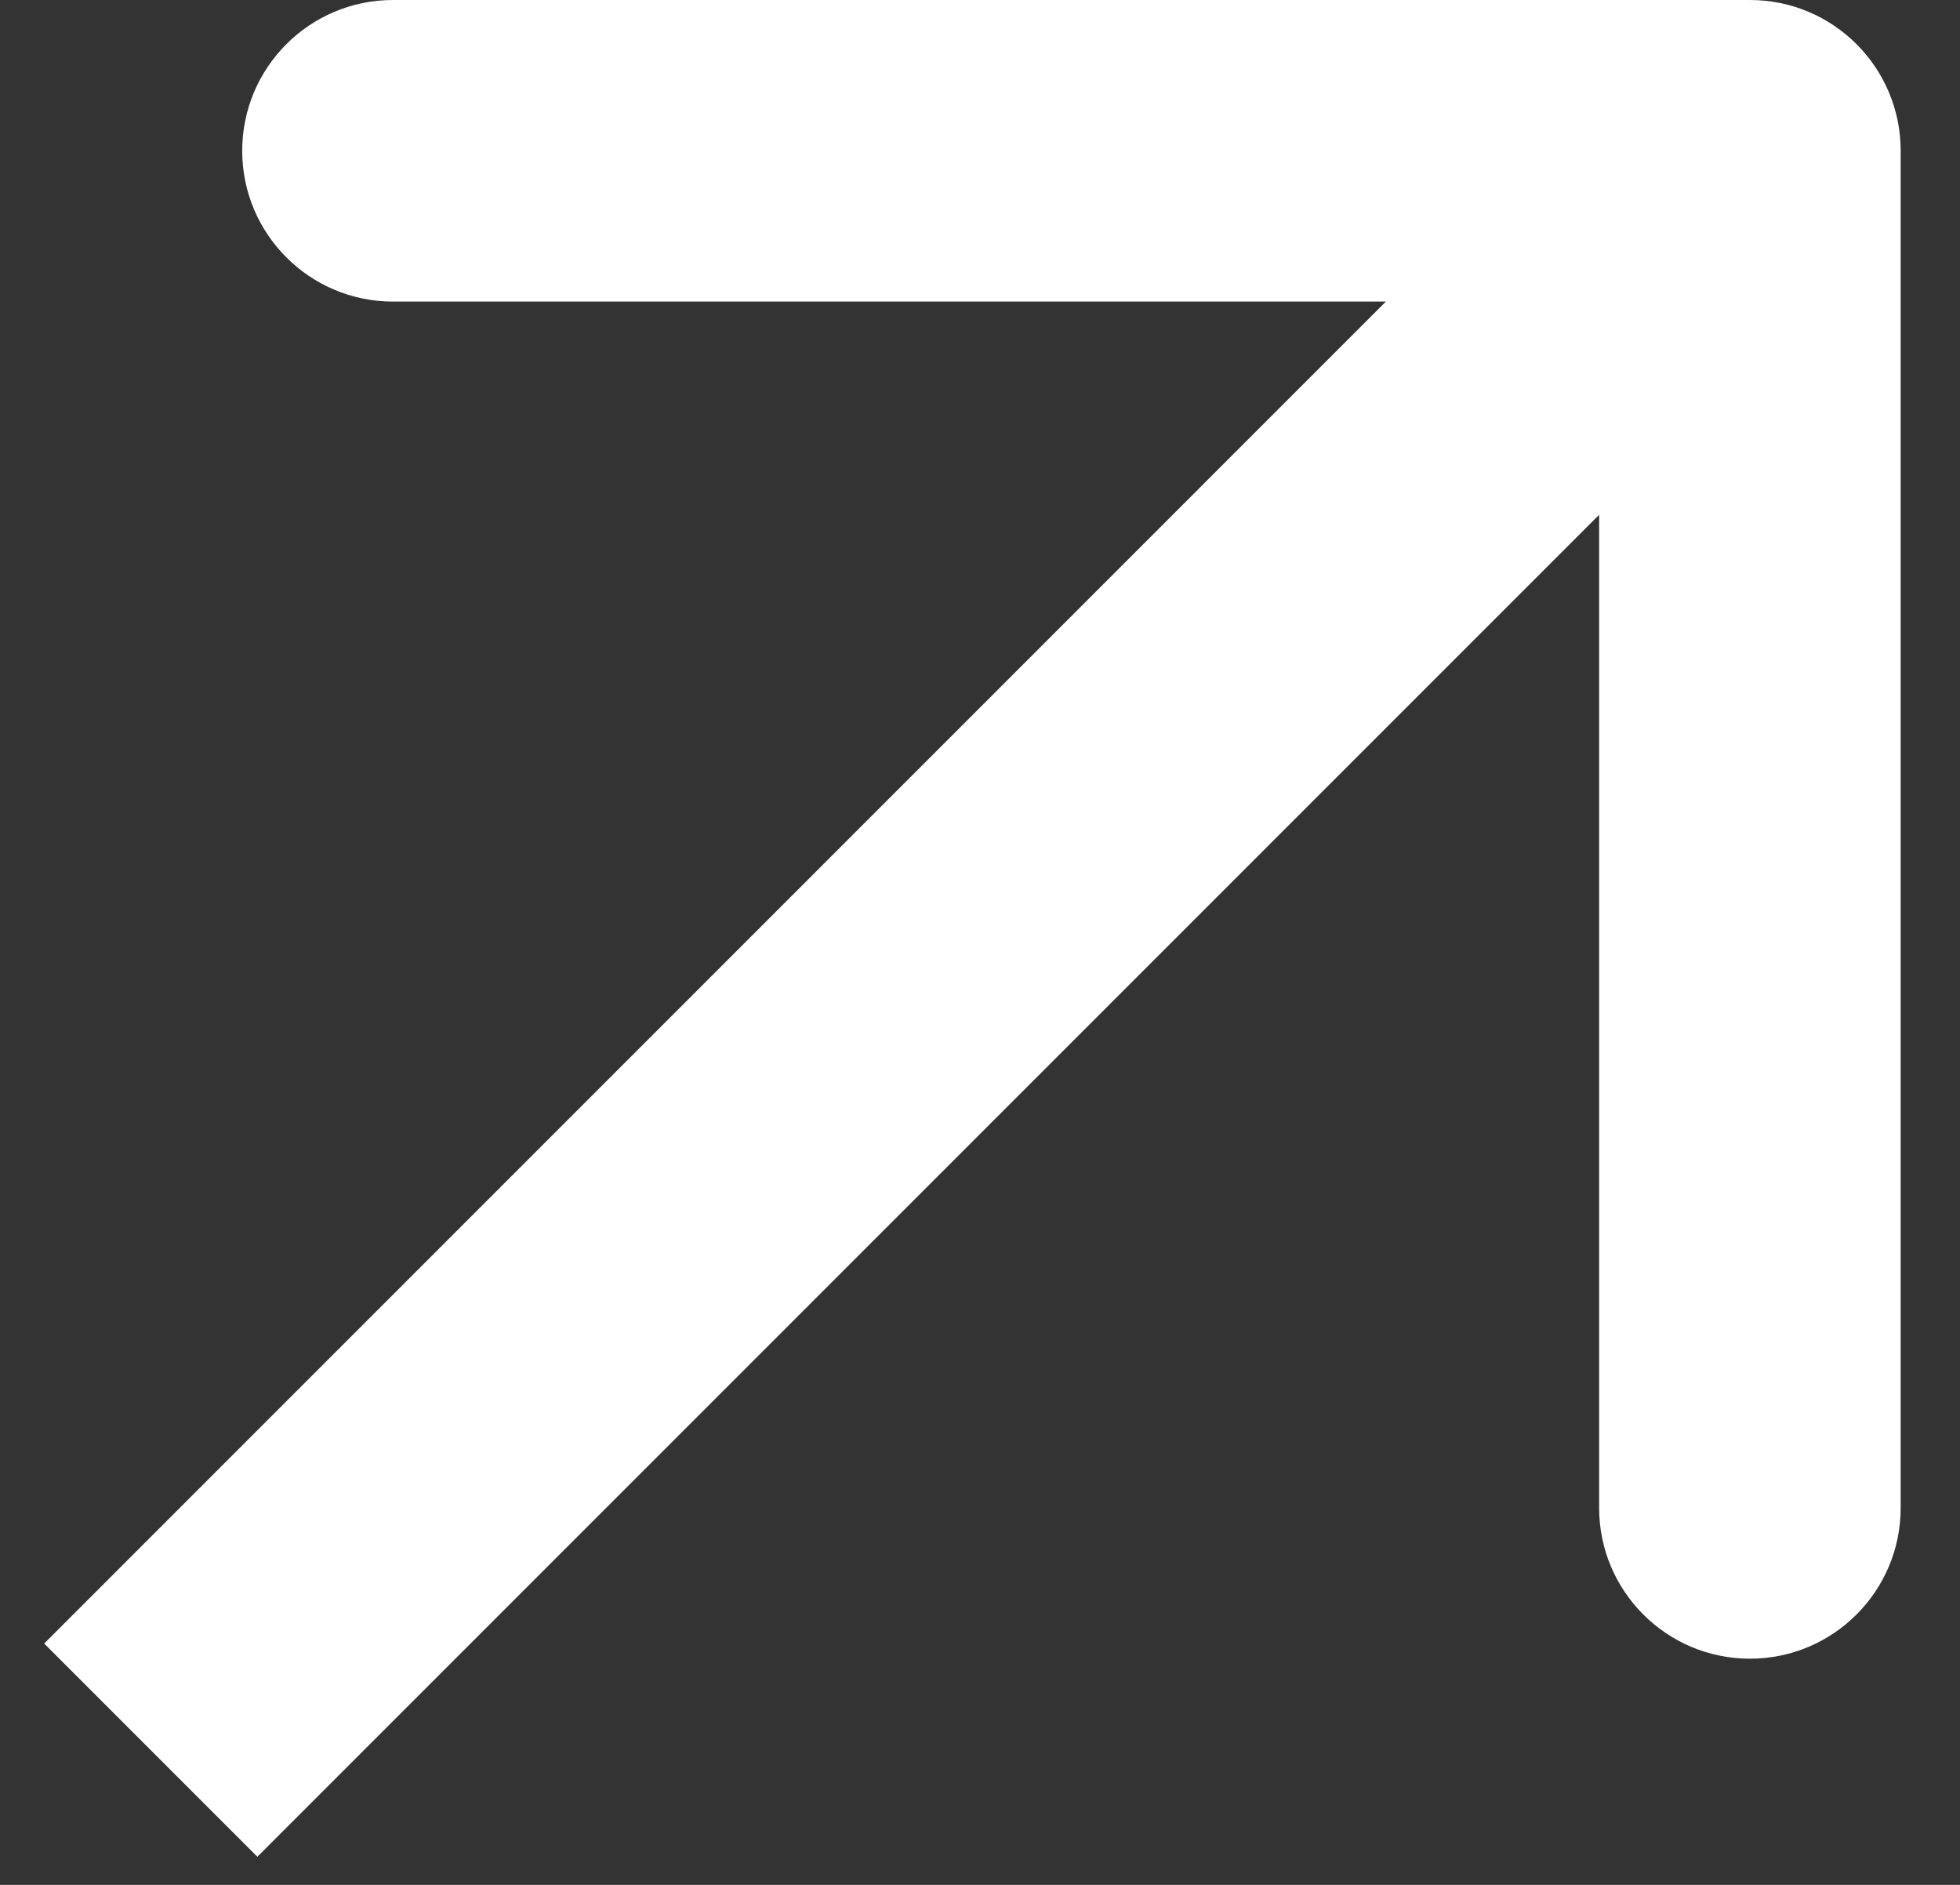
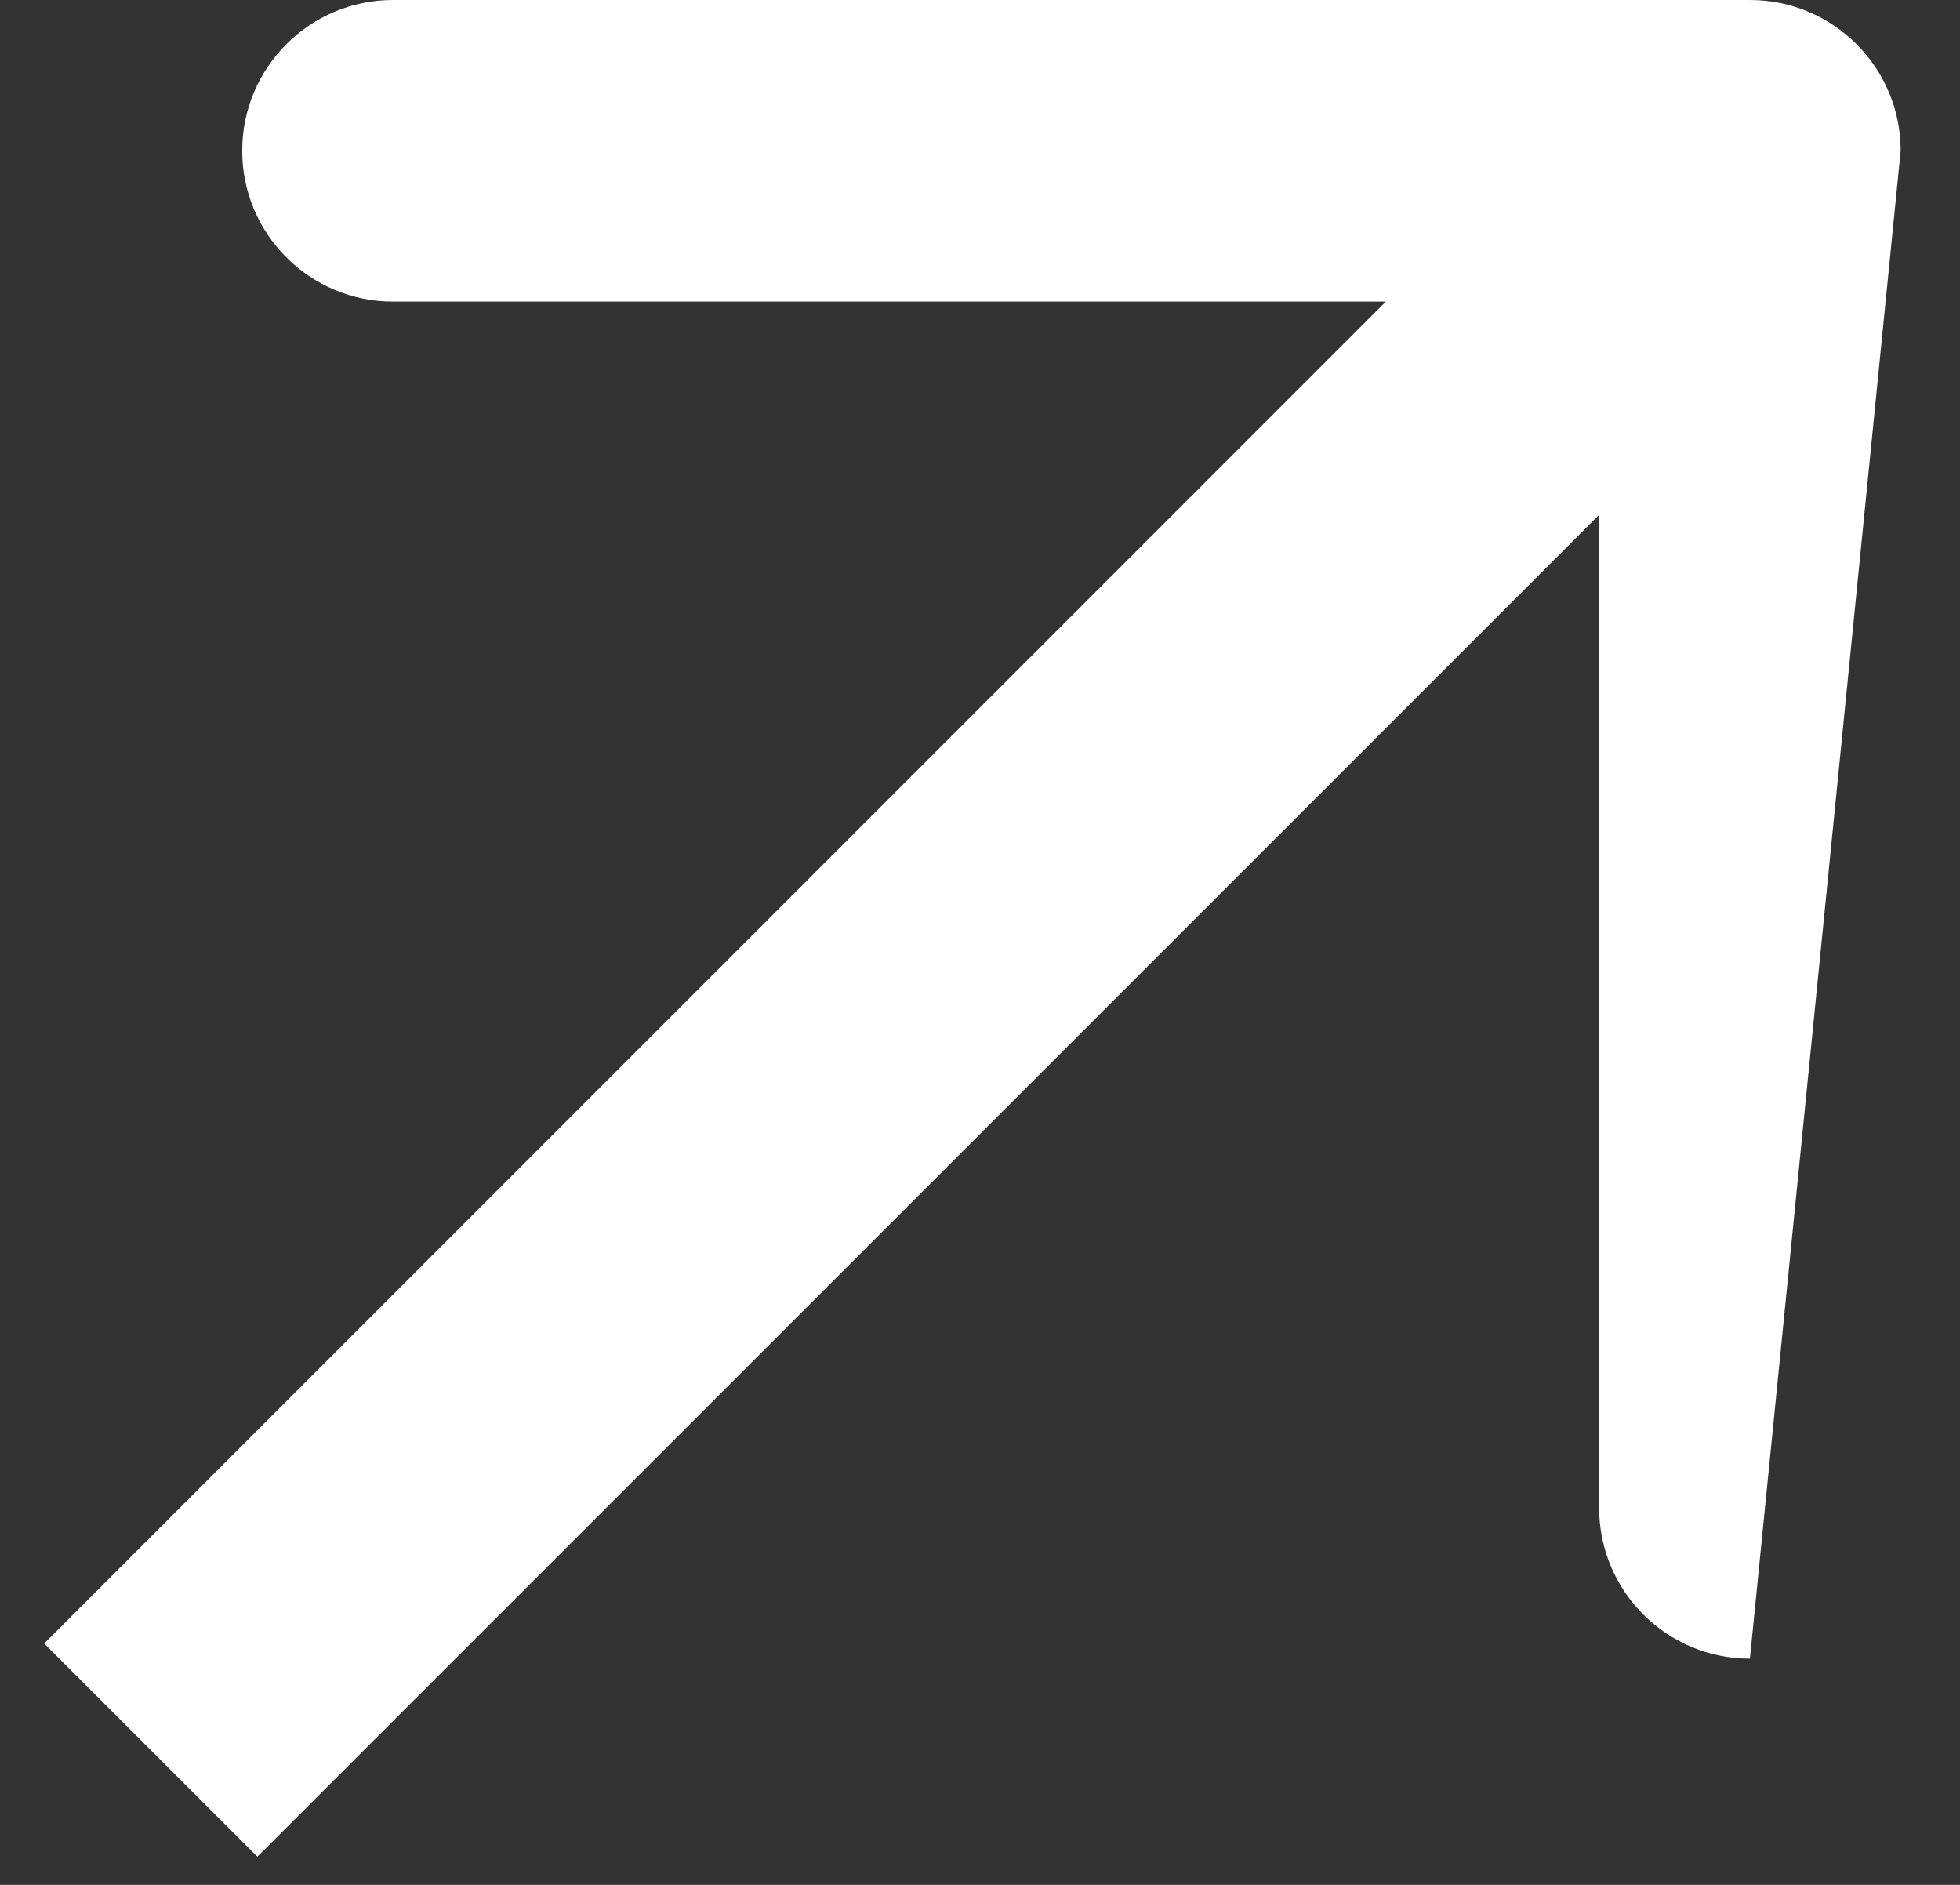
<svg xmlns="http://www.w3.org/2000/svg" width="26" height="25" viewBox="0 0 26 25" fill="none">
  <rect x="0" y="0" width="26" height="25" fill="#333333" stroke="none" />
-   <path d="M25.213 2C25.213 0.895 24.318 -0 23.213 -0L5.213 -0C4.109 -0 3.213 0.895 3.213 2C3.213 3.104 4.109 4 5.213 4L21.213 4L21.213 20C21.213 21.104 22.109 22 23.213 22C24.318 22 25.213 21.104 25.213 20L25.213 2ZM3.414 24.627L24.627 3.414L21.799 0.585L0.586 21.799L3.414 24.627Z" fill="white" />
+   <path d="M25.213 2C25.213 0.895 24.318 -0 23.213 -0L5.213 -0C4.109 -0 3.213 0.895 3.213 2C3.213 3.104 4.109 4 5.213 4L21.213 4L21.213 20C21.213 21.104 22.109 22 23.213 22L25.213 2ZM3.414 24.627L24.627 3.414L21.799 0.585L0.586 21.799L3.414 24.627Z" fill="white" />
</svg>